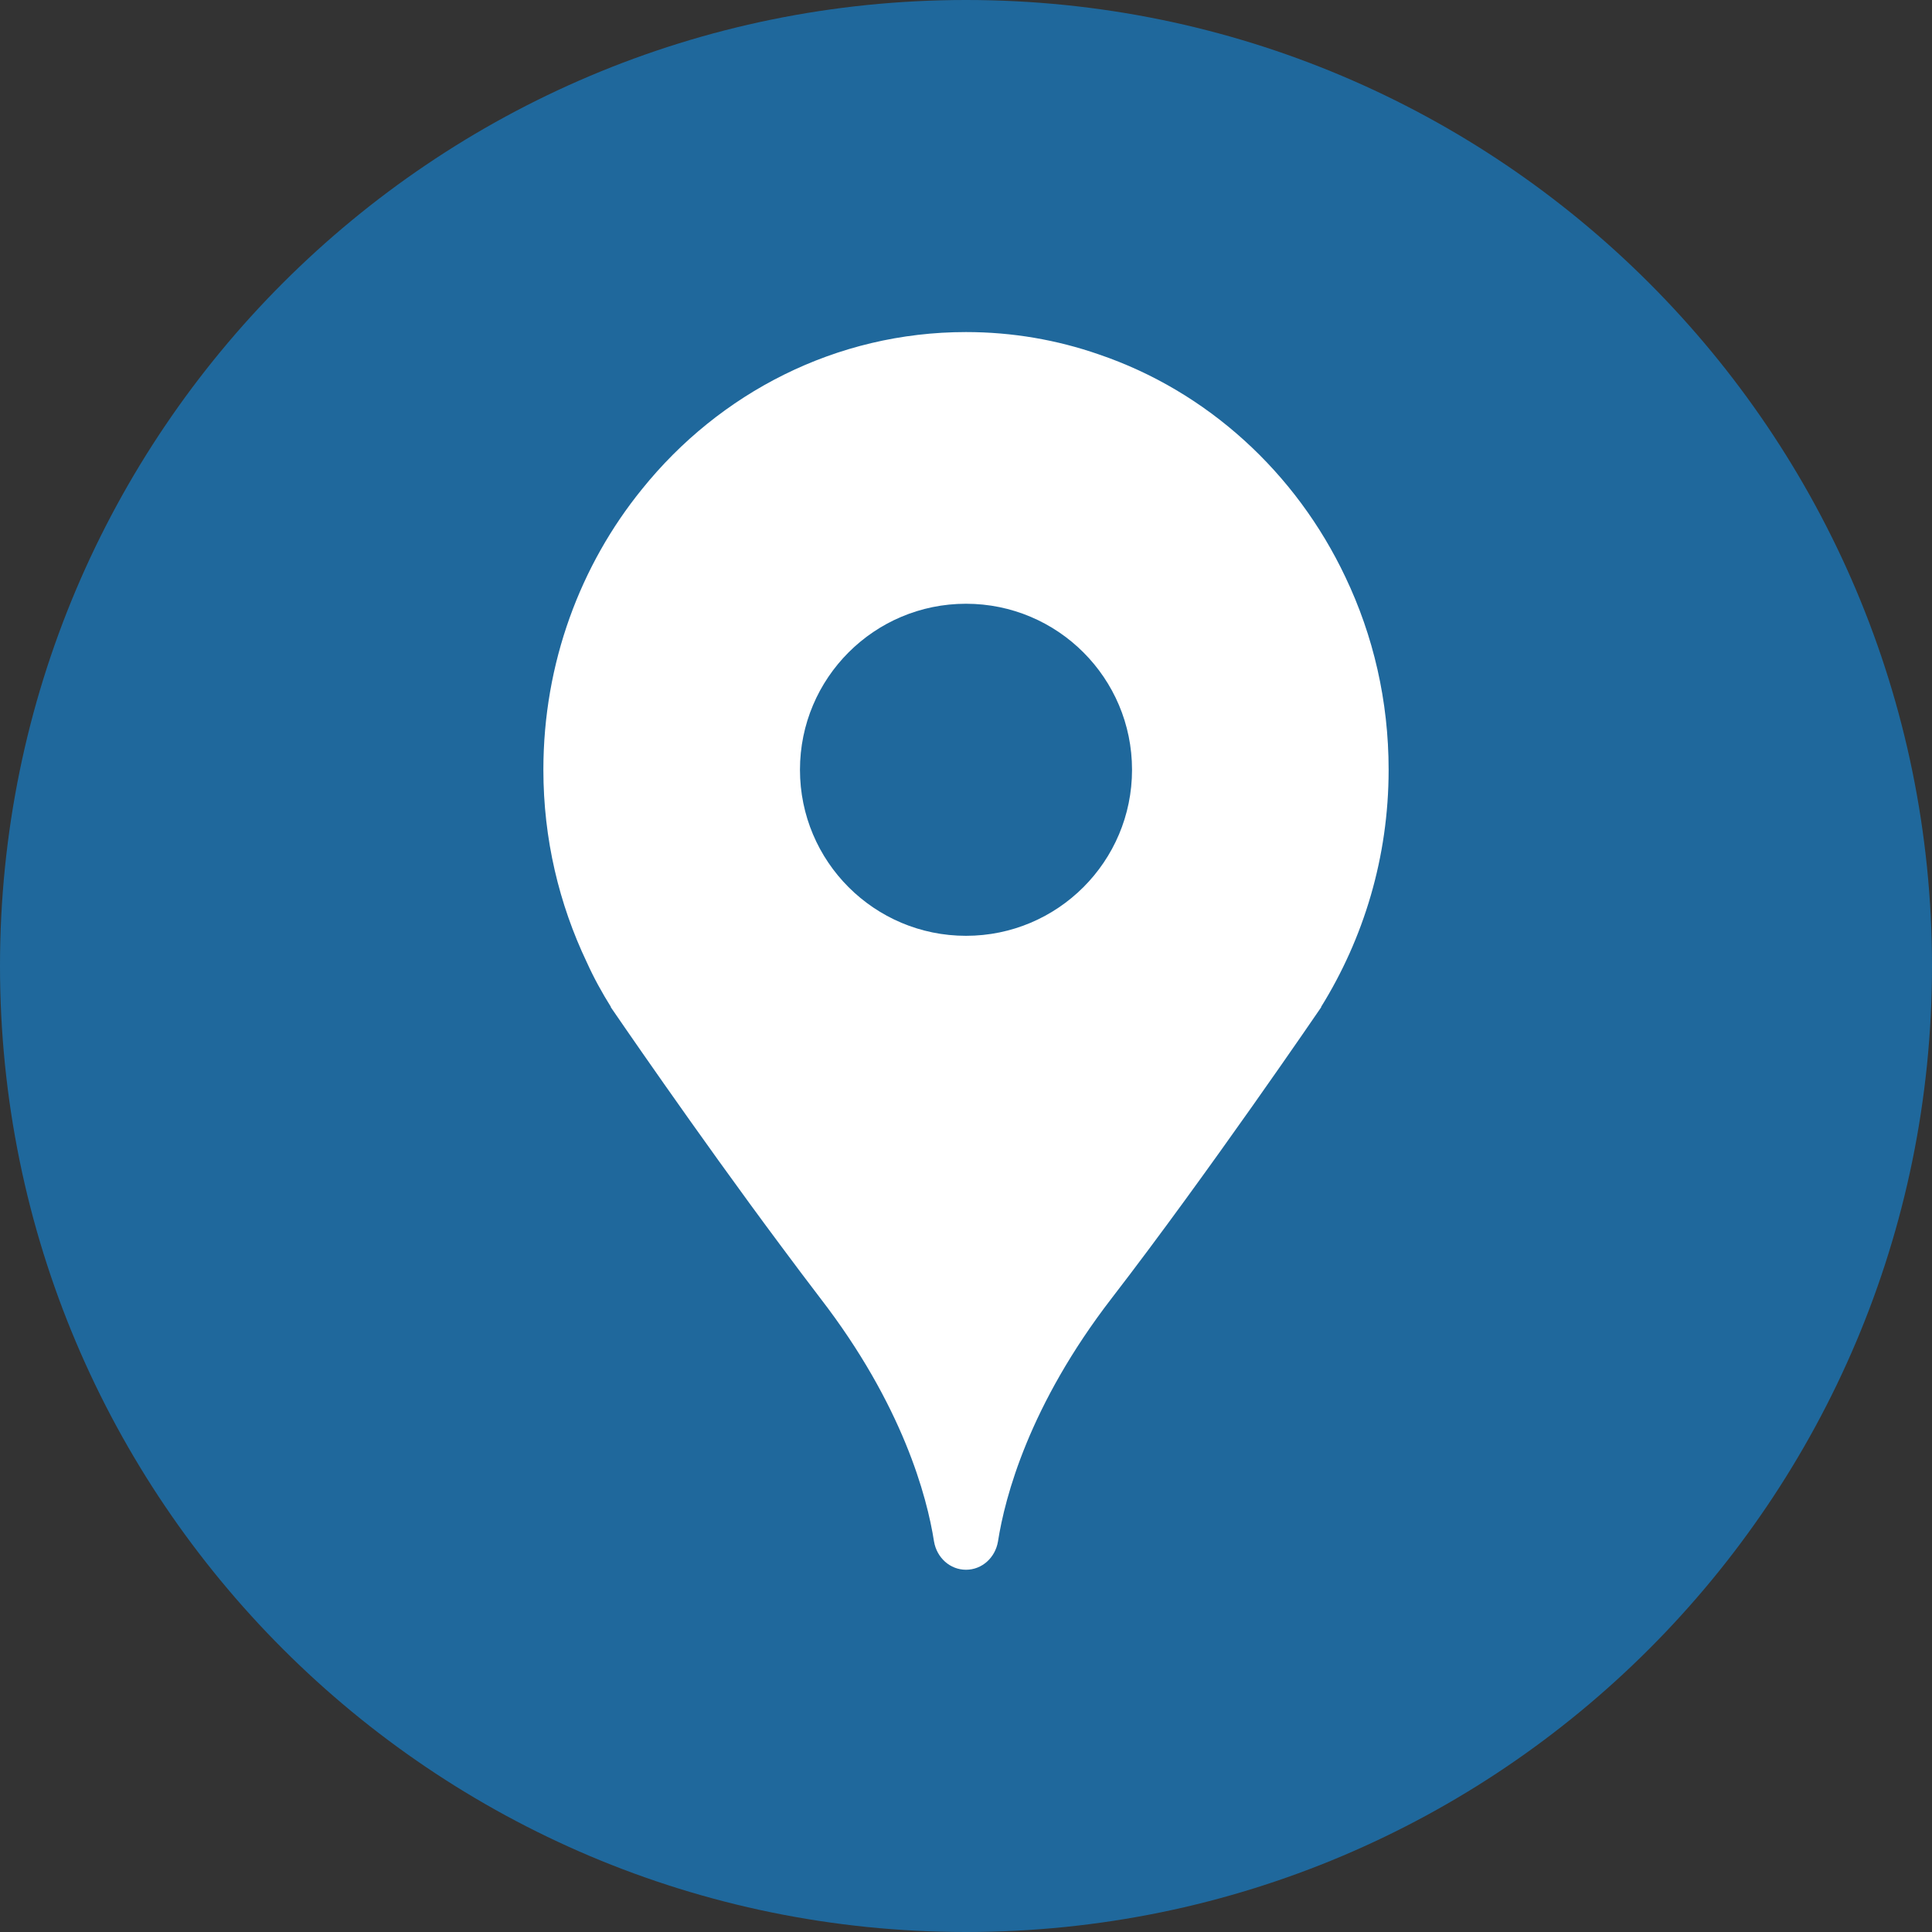
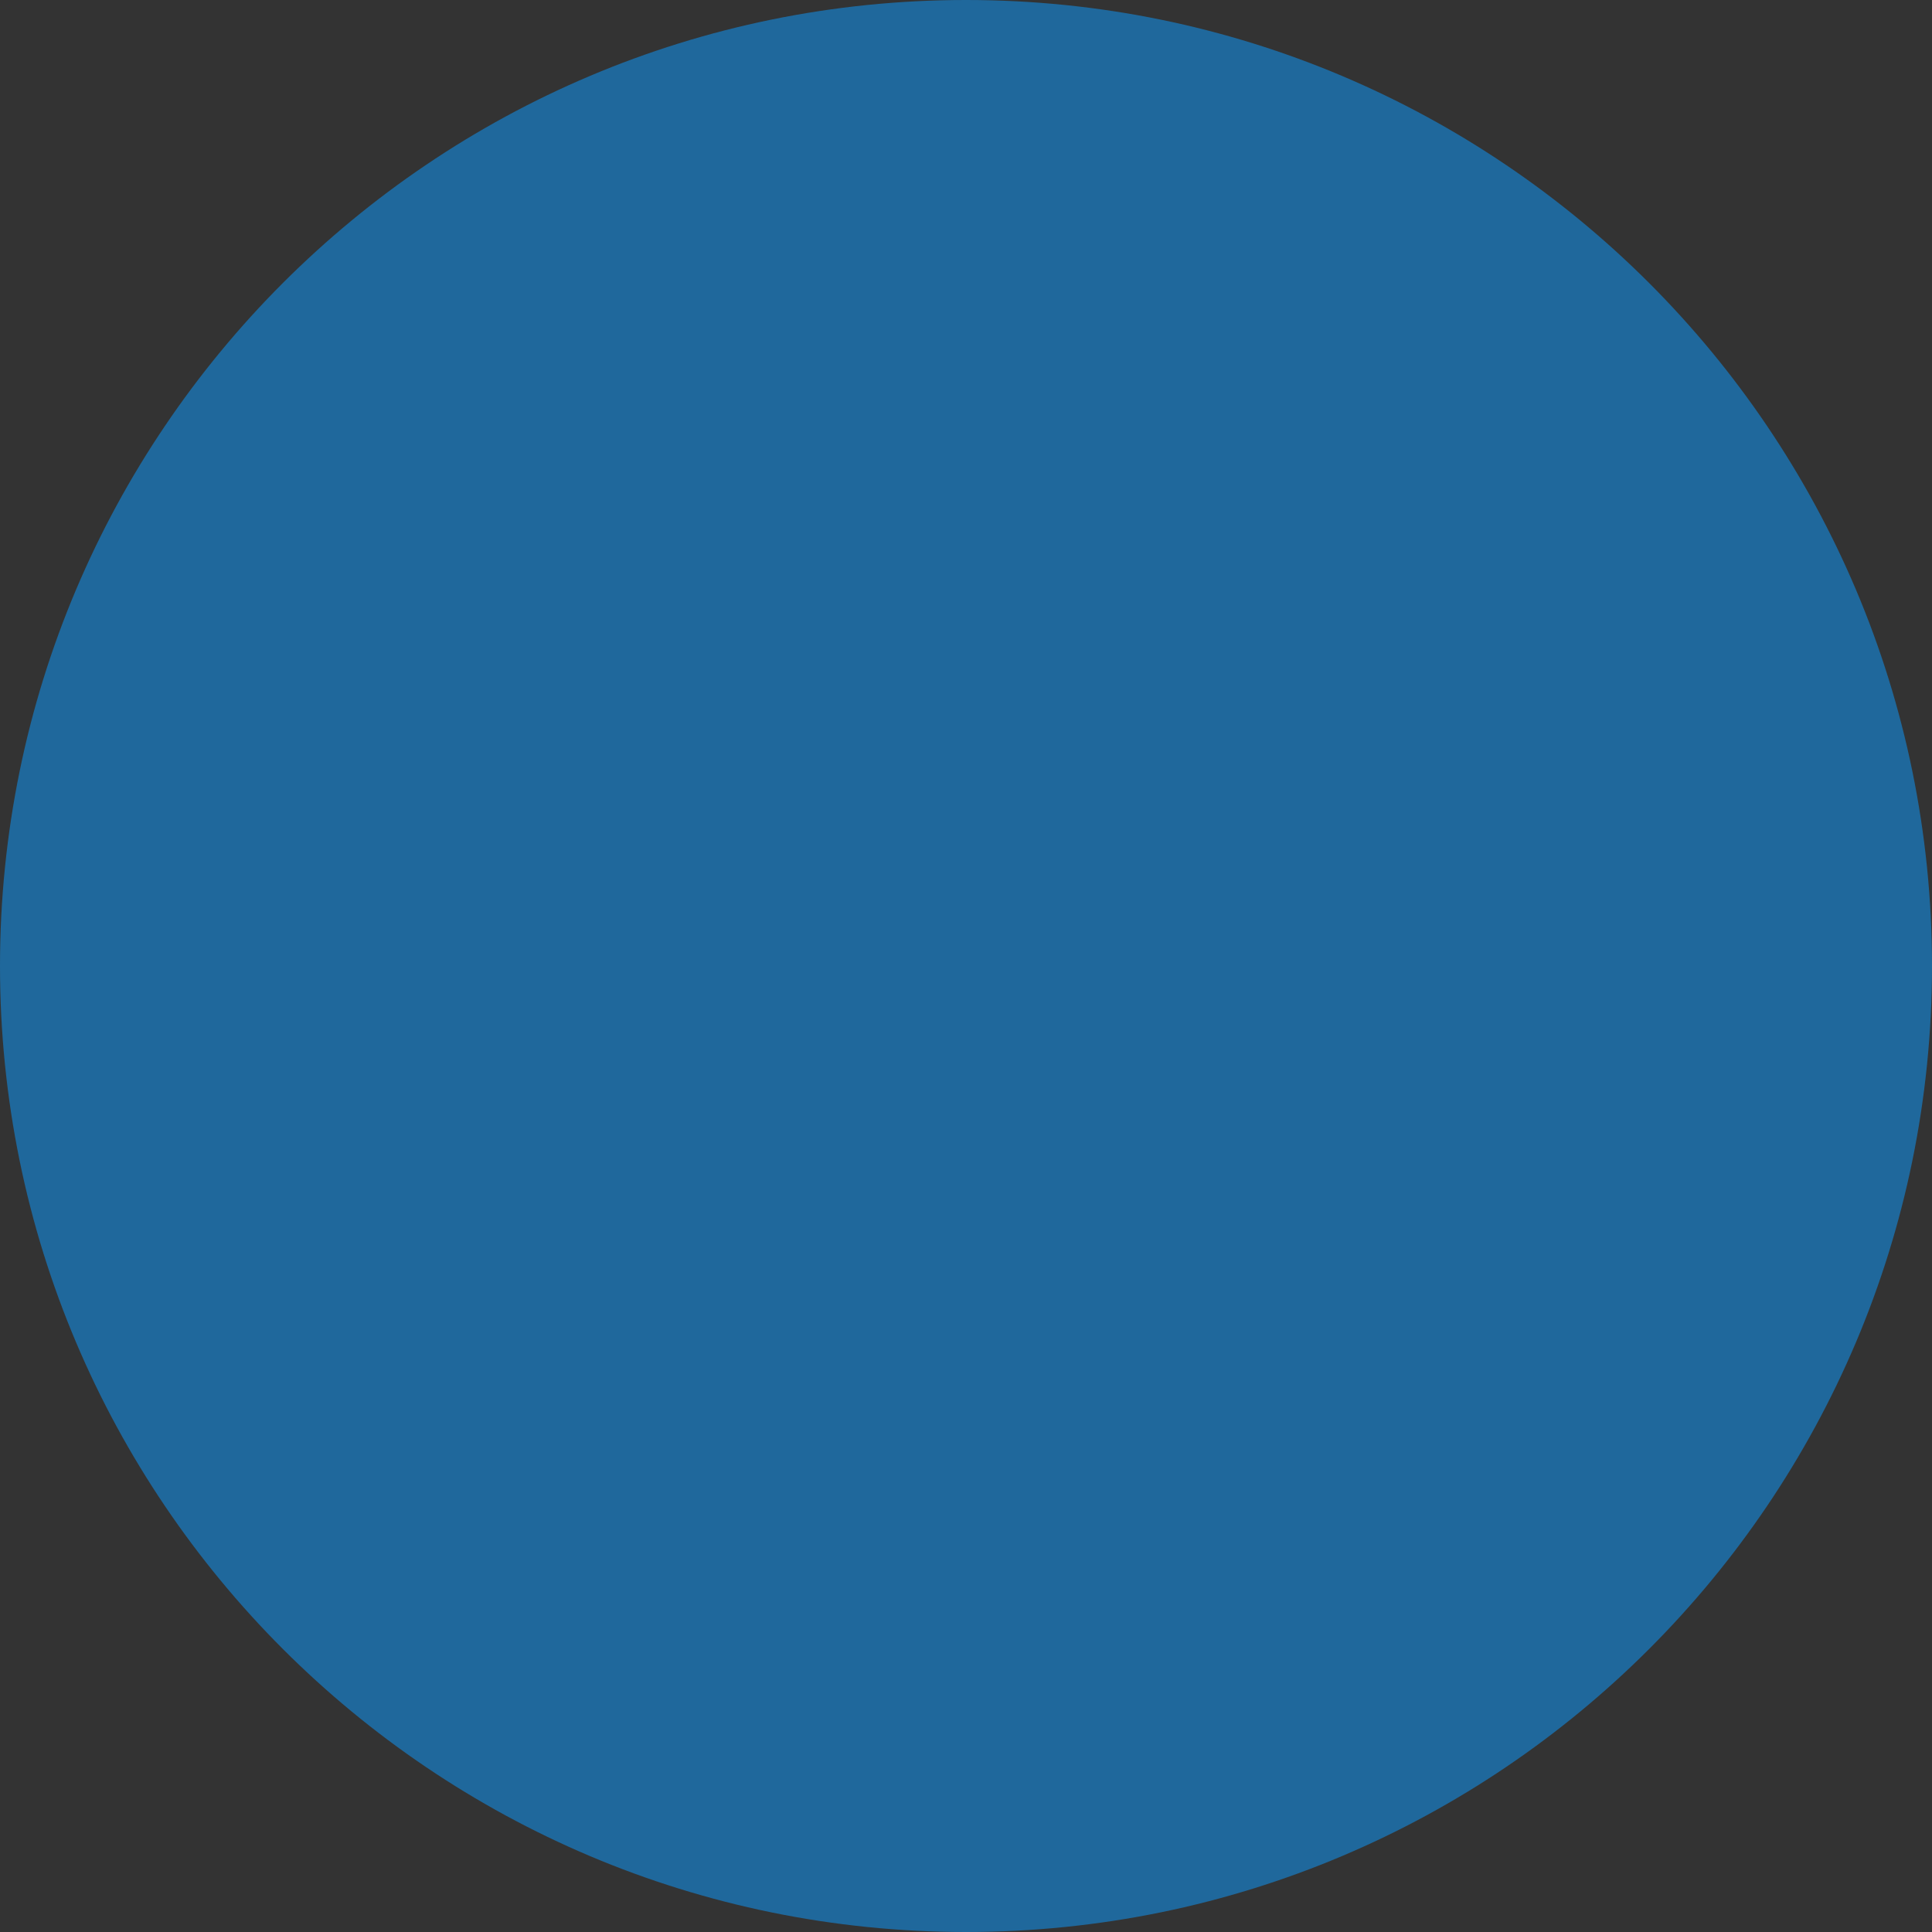
<svg xmlns="http://www.w3.org/2000/svg" width="64" height="64" viewBox="0 0 64 64" fill="none">
  <rect x="0" y="0" width="64" height="64" fill="#333333" stroke="none" />
  <path d="M0 32C0 14.327 14.327 0 32 0C49.673 0 64 14.327 64 32C64 49.673 49.673 64 32 64C14.327 64 0 49.673 0 32Z" fill="#1F689C" />
-   <path fill-rule="evenodd" clip-rule="evenodd" d="M43.76 33.36H43.77C43.77 33.36 40 38.89 36.83 43C34.09 46.55 33.29 49.59 33.06 51.06C32.97 51.6 32.53 52 32 52C31.47 52 31.03 51.6 30.94 51.06C30.71 49.59 29.91 46.55 27.17 43C26.75 42.45 26.32 41.88 25.89 41.3C23.07 37.52 20.23 33.36 20.23 33.36H20.24C19.94 32.88 19.67 32.39 19.44 31.88C18.52 29.95 18 27.79 18 25.5C18 21.96 19.23 18.71 21.27 16.2C23.83 13.02 27.69 11 32 11C33.54 11 35.02 11.26 36.4 11.74C39.99 12.96 42.93 15.65 44.57 19.12C45.49 21.05 46 23.21 46 25.5C46 28.4 45.17 31.09 43.76 33.36ZM32 31C35.038 31 37.5 28.538 37.5 25.5C37.5 22.462 35.038 20 32 20C28.962 20 26.5 22.462 26.5 25.5C26.5 28.538 28.962 31 32 31Z" fill="white" />
</svg>